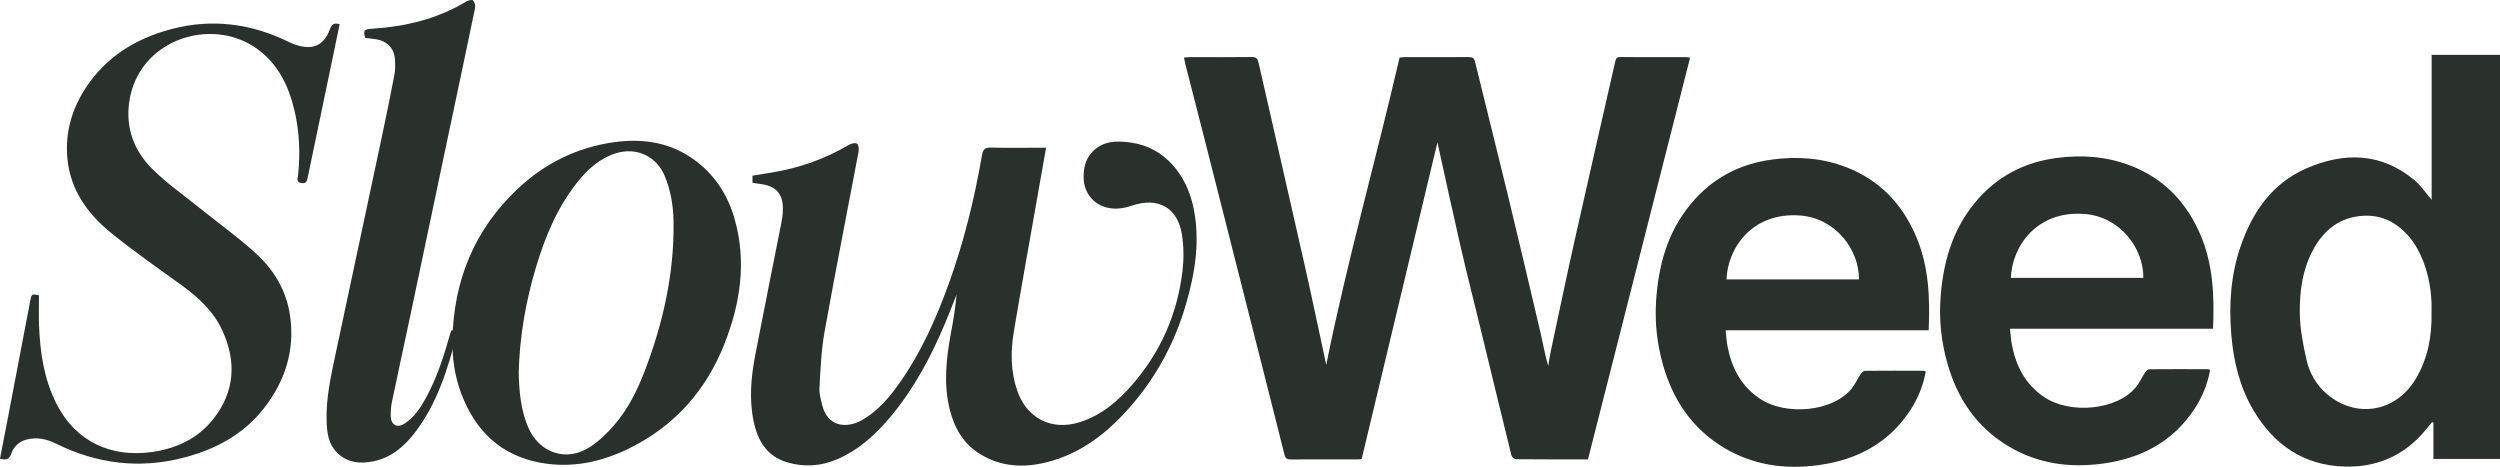
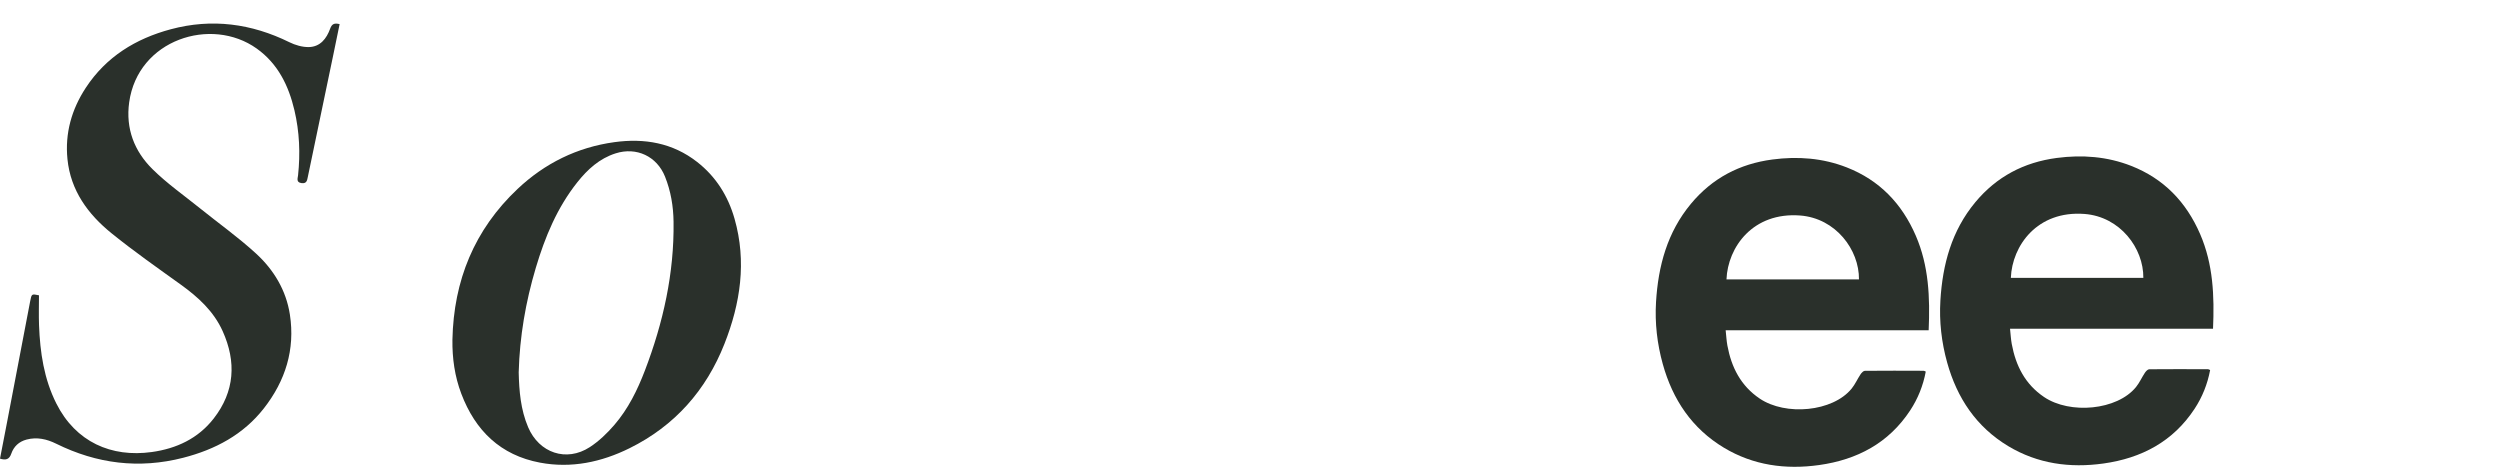
<svg xmlns="http://www.w3.org/2000/svg" viewBox="0 0 12856.41 2400.56" data-sanitized-data-name="Layer 2" data-name="Layer 2" id="Layer_2">
  <defs>
    <style>
      .cls-1 {
        fill: #2a302b;
        stroke-width: 0px;
      }
    </style>
  </defs>
  <g data-sanitized-data-name="Layer 1" data-name="Layer 1" id="Layer_1-2">
    <g>
-       <path d="M8166.21,2362.41c-126.27,0-248.36.37-370.43-.85-7.97-.08-20.97-11.06-22.96-19.1-53.75-217.55-106.28-435.4-159.2-653.15-33.45-137.63-68.6-274.86-100.47-412.85-39.77-172.23-76.95-345.05-115.23-517.62-2.29-10.34-4.54-20.68-5.87-26.78-129.45,541.09-259.51,1084.75-389.68,1628.9-9.34.64-15.22,1.39-21.11,1.4-114.05.08-228.1-.31-342.15.43-18.8.12-28.31-3.71-33.44-24.17-62.44-249.52-125.99-498.76-189.24-748.08-73.15-288.34-146.19-576.7-219.47-865.01-33.68-132.52-67.85-264.92-101.69-397.41-2.47-9.66-4.08-19.54-6.65-32.07,10.12-.84,18.61-2.16,27.1-2.17,106.98-.14,213.98.65,320.95-.68,23.2-.29,30.74,8.16,35.53,29.32,78.58,346.66,158.57,693,236.8,1039.74,38.61,171.14,74.3,342.95,111.2,513.92,106.64-529.64,254.99-1051.28,377.19-1580.09,10.16-.9,18.04-2.19,25.92-2.2,110.01-.14,220.03.25,330.03-.43,19.05-.12,27.34,4.76,32.29,25.12,54.33,223.64,111,446.71,165.16,670.39,58.88,243.17,116.18,486.72,173.27,730.31,12.55,53.52,21.33,107.91,37.63,162.87,4.19-24.28,7.56-48.73,12.7-72.8,40.44-189.54,79.86-379.31,122.19-568.42,68.89-307.78,139.86-615.09,209.43-922.72,3.55-15.72,7.48-24.86,26.31-24.75,114.04.72,228.1.35,342.15.5,4.81,0,9.63,1.57,16.85,2.82-175.12,688.85-349.89,1376.32-525.13,2065.63Z" class="cls-1" />
-       <path d="M12504.89,1027.7V282.26h351.52v2077.76h-342.43v-187.15c-2.32-.61-4.65-1.22-6.97-1.83-16.87,20.09-33.16,40.7-50.7,60.19-106.35,118.22-242.07,172.38-398.25,168.15-211.31-5.72-364.74-111.98-470.37-290.96-70.44-119.34-101.64-250.48-113.1-387.3-13.06-155.96-2.49-309.87,49.14-458.25,60.67-174.35,161.83-320.22,335.61-396.33,194.65-85.25,386.29-82.82,558,60.73,31.86,26.64,55.48,63.1,87.54,100.41ZM12504.25,1606.45c5.58-150.54-39.75-305.95-122.24-397.25-60.38-66.83-136.04-104.68-227.17-99.69-121.72,6.67-205.12,72.63-261.13,178.13-53.51,100.78-68.08,210.87-66.84,321.18.91,81.31,16.57,163.52,34.84,243.23,15.37,67.07,50.87,128.67,103.91,173.85,151.43,129.01,355.96,93.23,457.75-77.86,62.61-105.23,83.66-220.69,80.88-341.58Z" class="cls-1" />
-       <path d="M5379.43,759.68c-13.33,75.61-25.71,145.59-38.01,215.58-42.72,243.03-86.65,485.85-127.55,729.18-17.1,101.72-16.99,203.72,16.87,303.52,48.6,143.22,177.31,208.86,321.76,163.17,112.81-35.68,198.56-109.68,273.66-196.77,143.92-166.9,228.45-361.34,254.71-579.47,7.36-61.15,6.99-125.15-2.22-185.97-21.3-140.63-121.04-197.03-256.53-151.8-39.51,13.19-79.02,20.53-121.16,12.21-75.61-14.91-126.46-75.93-128.14-153.52-1.06-49.01,7.43-93.47,41.51-131.31,55.09-61.19,127-61.11,198.73-51.72,176.8,23.15,289.55,167.26,324.3,334.31,35.19,169.19,9.19,333.72-38.09,496.43-54.91,188.95-144.57,360.29-271.64,510.46-120.36,142.23-261.54,257.97-447.23,303.81-115.47,28.5-229.92,23.23-335.81-40.05-88.62-52.96-136.26-134.56-160.44-231.88-32.76-131.81-18-263,6.28-394.03,12.03-64.91,23.15-129.99,28.77-196.65-19.43,48.6-38.13,97.51-58.42,145.75-71.33,169.6-156.82,331.27-274.37,474.05-78.76,95.65-168.09,179.09-284.62,228.06-82.93,34.85-168.17,39.79-254.11,14.31-102.92-30.51-150.28-109.38-171.32-207.4-24.65-114.9-14.37-229.95,7.52-343.79,43.78-227.71,90-454.96,134.69-682.5,4.43-22.53,7.23-45.73,7.5-68.66.91-78.31-36.19-119.27-114.1-128.6-13.75-1.65-27.41-4.06-42.25-6.29v-36.81c31.62-5.1,63.04-10.17,94.46-15.23,142.63-22.96,276.65-69.64,401.36-143.1,11.75-6.92,33.15-12.17,41.43-6.21,8.49,6.11,10.78,27.76,8.26,41.19-58.1,308.67-119.36,616.76-174.89,925.89-16.95,94.35-20.63,191.32-26.24,287.33-1.82,31.07,7.48,63.45,15.35,94.3,26.62,104.35,121.57,119.33,203.53,72.76,85.48-48.57,145.9-122.49,200.56-201.55,107.88-156.03,183.88-327.84,247.7-505.45,76.66-213.35,130.26-432.73,168.87-655.81,5.05-29.17,15.17-39.41,45.82-38.53,81.68,2.34,163.47.79,245.22.8,10.91,0,21.83,0,38.29,0Z" class="cls-1" />
      <path d="M9918.22,1698.45h-1043.9c3.09,28.18,4.29,53.72,8.89,78.63,20.68,111.8,68.73,206.86,166.18,272.65,133.17,89.9,375.3,68.49,472.75-51.33,18.06-22.21,29.78-49.48,45.78-73.51,5.16-7.74,14.63-17.88,22.22-17.95,100.88-1.05,201.78-.52,302.67-.21,2.7,0,5.39,2.09,10.52,4.21-13.42,71.88-40.13,138.65-79.98,199.32-110.76,168.6-273.06,253.93-468.71,281.32-172.51,24.15-338.33,1.46-489.23-89.16-164.37-98.71-263.65-247.51-314.48-430.24-29.05-104.42-41.2-211.19-34.71-319.06,11.13-185.1,57.68-358.47,179.39-505.01,109.46-131.8,250.41-205.69,419.09-227.88,130.59-17.18,259.33-7.61,382.63,40.76,168.15,65.96,283.48,186.2,354.78,351.2,66.91,154.83,73.48,317.11,66.12,486.29ZM8878.55,1436.99h681.35c1.56-152.82-119.81-314.7-302.24-328.72-243.12-18.69-372.63,162.77-379.11,328.72Z" class="cls-1" />
      <path d="M0,2358.63c12.07-62.25,24.17-124.02,35.99-185.85,39.77-207.98,79.35-416,119.23-623.95,7.32-38.15,7.81-38.06,45.22-30.2,0,51.96-1.63,102.98.31,153.88,5.31,139.47,25.16,275.87,89.01,402.68,99.64,197.9,282.89,278.4,491.04,249.4,127.21-17.72,238.27-69.63,318.34-172.53,108.06-138.88,117.08-291.04,46.09-448.78-45.95-102.1-125.69-175.01-215.24-239.43-120.06-86.36-241.51-171.29-356.39-264.22-121.04-97.9-210.46-219.52-226.65-381.14-13.35-133.25,21.22-255.69,94.17-366.93,104.54-159.42,256.48-252.7,437.25-301.13,211.24-56.59,414.19-29.61,609.77,66.68,30.4,14.96,66.81,25.63,100.17,24.96,58.51-1.18,91.25-43.71,109.51-94.55,9.17-25.53,22.59-29.94,48.71-23.45-10.76,52.31-21.43,104.81-32.38,157.25-43.72,209.38-87.66,418.71-131.08,628.15-3.91,18.88-5.87,35.7-32.52,32.15-28.92-3.85-19.29-25.52-17.79-39.51,12.06-112.7,7.39-224.49-18.55-334.73-29.8-126.63-84.73-239.57-193.9-317.6-233.81-167.09-611.78-46.43-656.05,276.81-18.5,135.07,26.31,250.49,119.49,342.8,74.59,73.89,161.87,135.06,244.03,201.23,96.33,77.57,197.64,149.63,288.62,232.99,91.25,83.6,154.99,188.54,174.31,313.72,27.81,180.19-23.01,341.05-133.7,482.64-105.97,135.57-250.57,211.9-414.91,254.15-226.9,58.33-444.23,30.92-653.33-72.4-47.97-23.7-98.52-35.4-152.12-21.21-38.95,10.31-65.96,35.56-78.66,72.68-10.39,30.36-28.61,34.28-58,25.45Z" class="cls-1" />
      <path d="M2326.64,1746.54c6.36-303.68,112.6-565.18,335.24-775.1,139.94-131.94,306.54-214.12,497.81-240.41,154.01-21.16,299.26,3.38,425.3,101.81,96.98,75.74,159.17,175.21,192.61,292.59,62.8,220.46,30.01,434.72-51.96,642.62-94.39,239.4-255.86,422.09-488.22,536.98-144.91,71.65-299.09,104.38-460.16,74.16-203.17-38.12-332.91-164.37-404.9-354.19-33.97-89.57-47-182.6-45.73-278.47ZM2667.44,1915.25c2.27,95.33,9.9,191.16,48.58,281.86,56.49,132.46,196.63,180.31,316.84,102.43,47.17-30.56,89.53-71.48,126.44-114.26,71.01-82.3,118.89-179.57,157.4-280.41,93.89-245.87,150.69-499.13,147.15-764.15-1.08-80.53-14.11-157.82-43.9-232.37-41.86-104.73-146.87-153.8-254.04-119.68-83.29,26.51-144.34,82.54-197.02,148.78-103.85,130.59-166.31,281.59-213.44,439.76-52.17,175.06-83.11,353.62-88,538.05Z" class="cls-1" />
-       <path d="M2321.73,1698.37c17.36,2.05,31.84,2.67,26.12,24.78-46.04,178.01-100.12,352.6-214.31,501.48-54.61,71.2-120.45,128.02-210.74,147.16-71.97,15.26-141.17,8.39-194.69-49.51-38.38-41.51-46.05-95.24-48.27-148.77-5.17-124.67,23.09-245.3,48.68-366,77.24-364.39,155.48-728.57,232.86-1092.93,23.34-109.9,46.09-219.94,66.99-330.32,5.17-27.3,4.53-56.37,2.19-84.27-4.46-53.24-43.58-90.86-98.38-98.4-17.88-2.46-35.85-4.27-53.7-6.36-11.74-39.69-6.93-44.68,33.49-47.3,171.8-11.11,335.86-49.43,485-139.77,10.07-6.1,30.6-11.12,35.42-6.15,8.36,8.62,13.43,26.52,10.91,38.69-43.66,211.36-88.83,422.42-133.39,633.6-65.89,312.31-131.39,624.7-197.38,936.99-31.97,151.27-65.09,302.3-96.65,453.65-5.09,24.38-7.09,49.94-6.45,74.86,1.21,47.23,34.43,63.87,74.53,36.41,48.49-33.2,80.07-81.18,107.74-132.16,56.11-103.37,91.27-214.48,123.3-326.84,1.62-5.69,3.97-11.16,6.74-18.84Z" class="cls-1" />
      <path d="M11380.6,1690.48h-1043.9c3.09,28.18,4.29,53.72,8.89,78.63,20.68,111.8,68.73,206.86,166.18,272.65,133.17,89.9,375.3,68.49,472.75-51.33,18.06-22.21,29.78-49.48,45.78-73.51,5.16-7.74,14.63-17.88,22.22-17.95,100.88-1.05,201.78-.52,302.67-.21,2.7,0,5.39,2.09,10.52,4.21-13.42,71.88-40.13,138.65-79.98,199.32-110.76,168.6-273.06,253.93-468.71,281.32-172.51,24.15-338.33,1.46-489.23-89.16-164.37-98.71-263.65-247.51-314.48-430.24-29.05-104.42-41.2-211.19-34.71-319.06,11.13-185.1,57.68-358.47,179.39-505.01,109.46-131.8,250.41-205.69,419.09-227.88,130.59-17.18,259.33-7.61,382.63,40.76,168.15,65.96,283.48,186.2,354.78,351.2,66.91,154.83,73.48,317.11,66.12,486.29ZM10340.93,1429.02h681.35c1.56-152.82-119.81-314.7-302.24-328.72-243.12-18.69-372.63,162.77-379.11,328.72Z" class="cls-1" />
    </g>
  </g>
</svg>